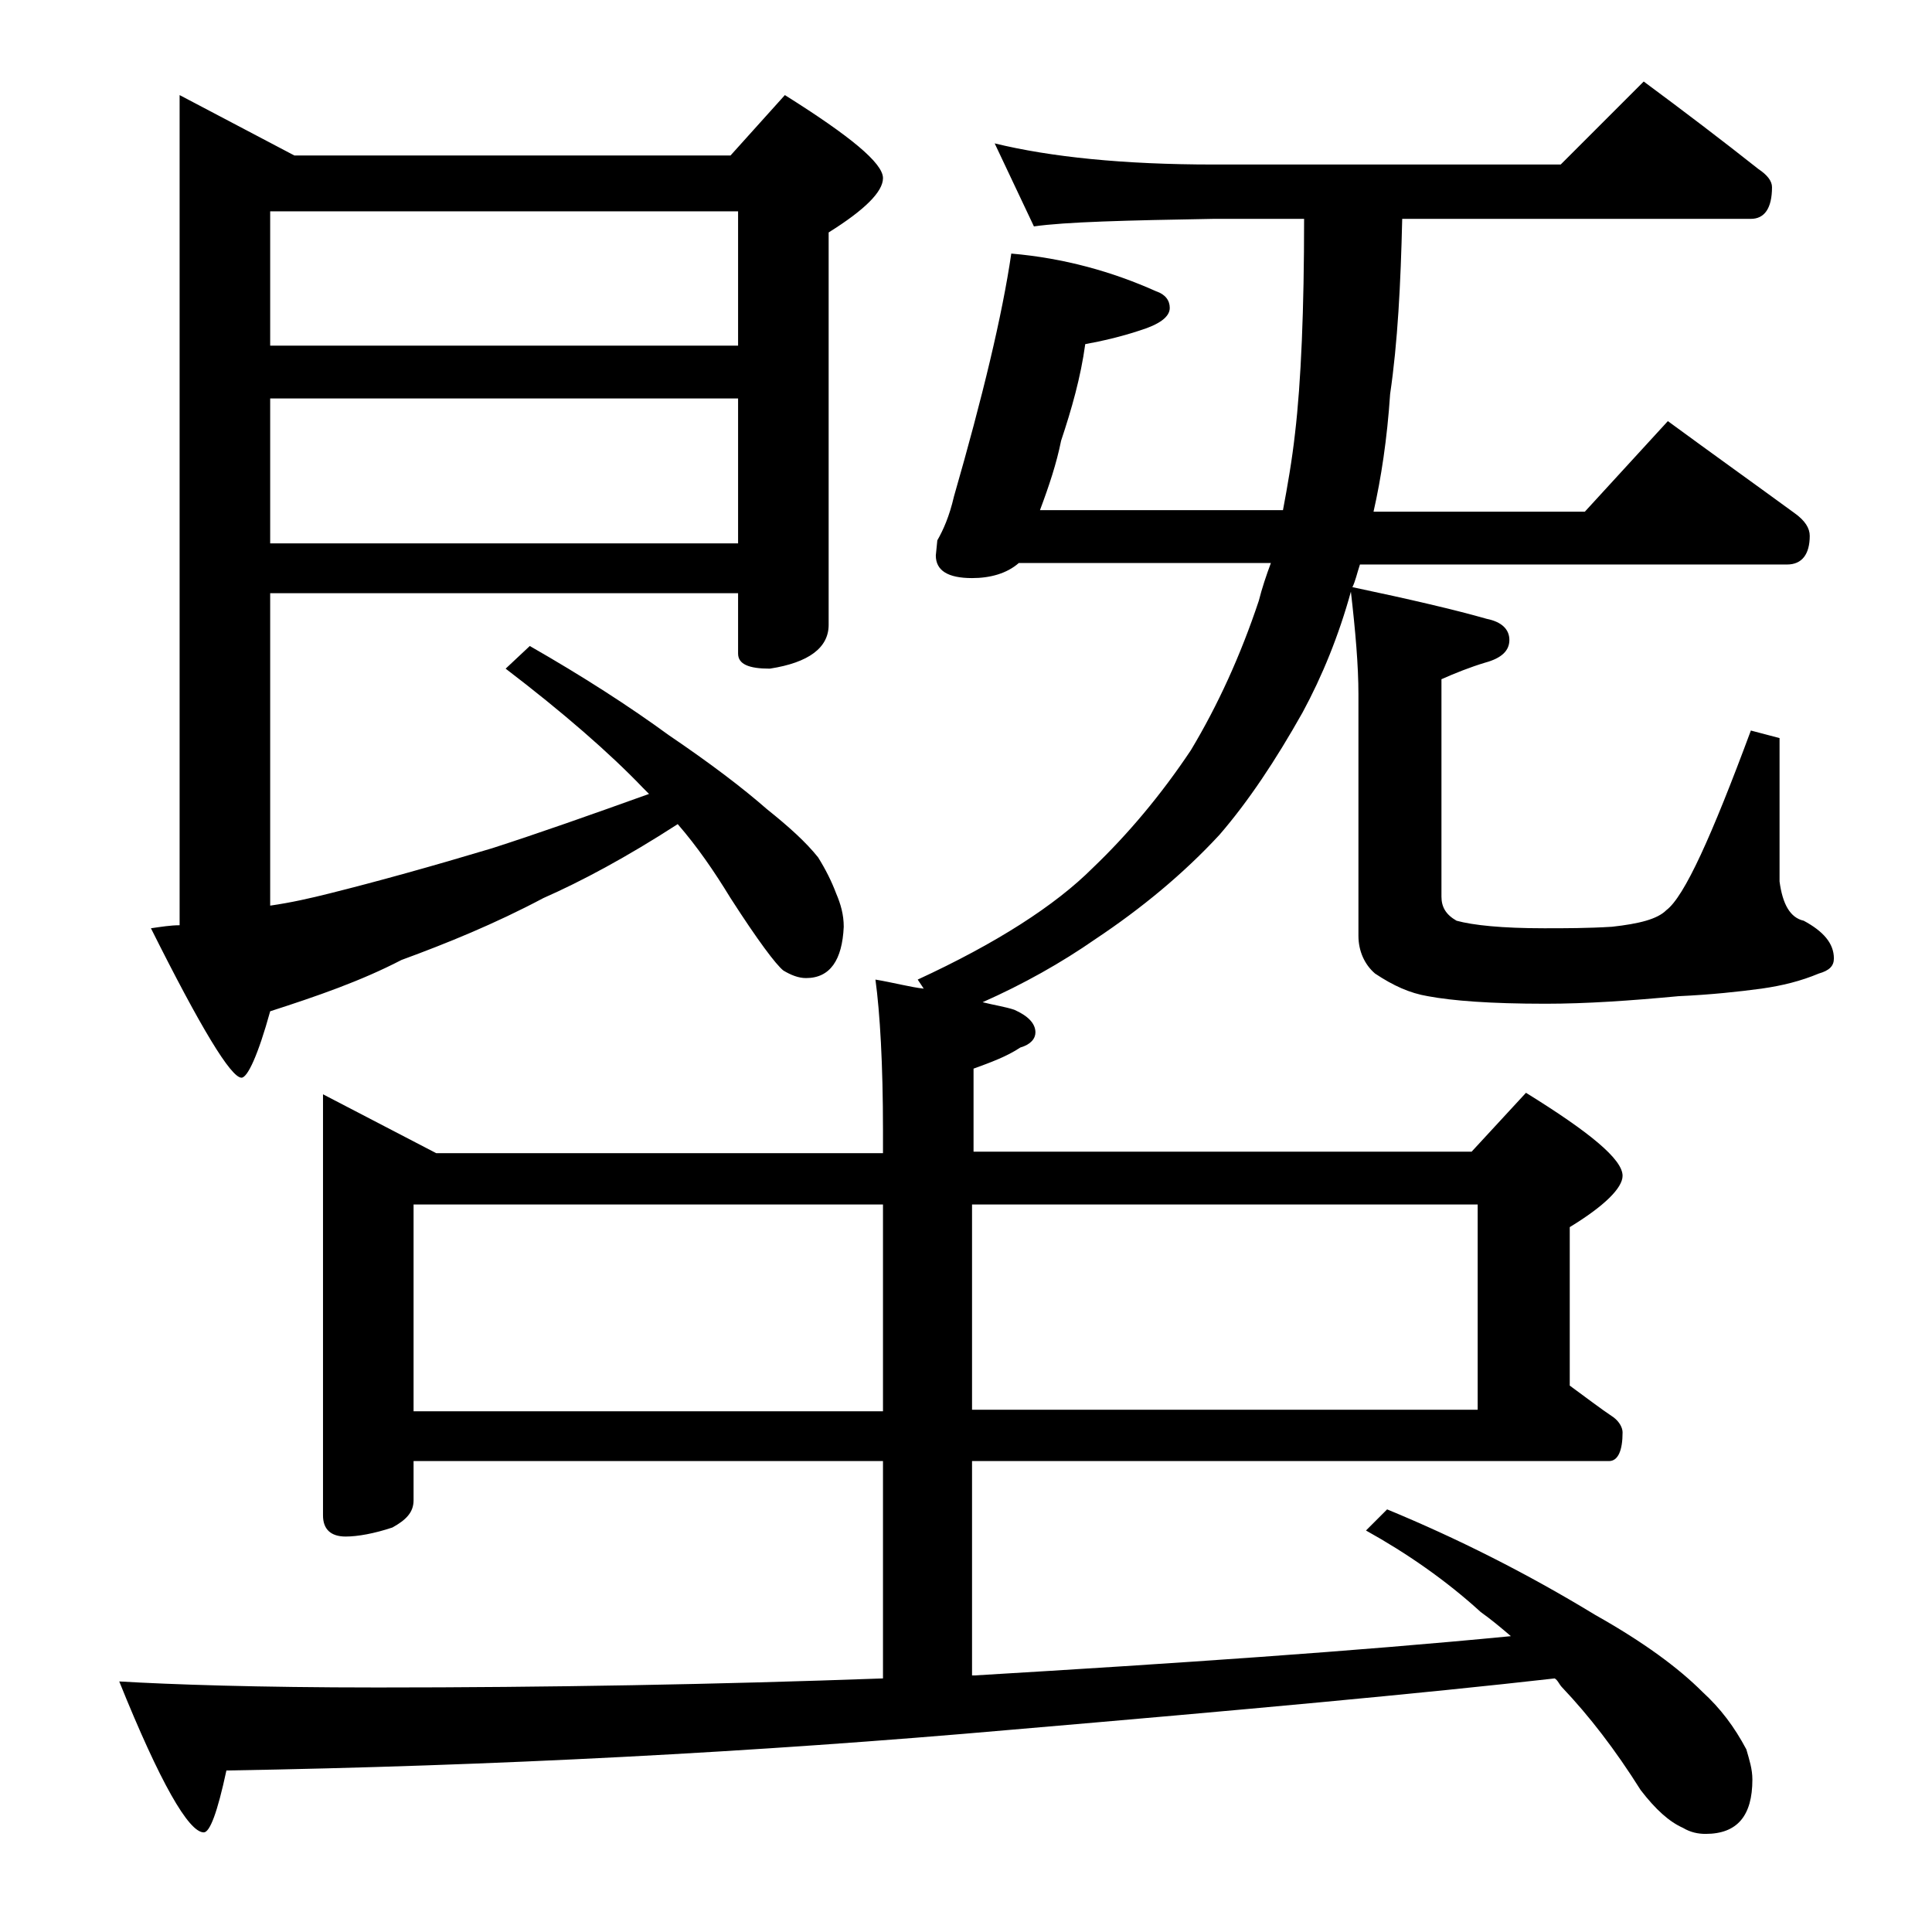
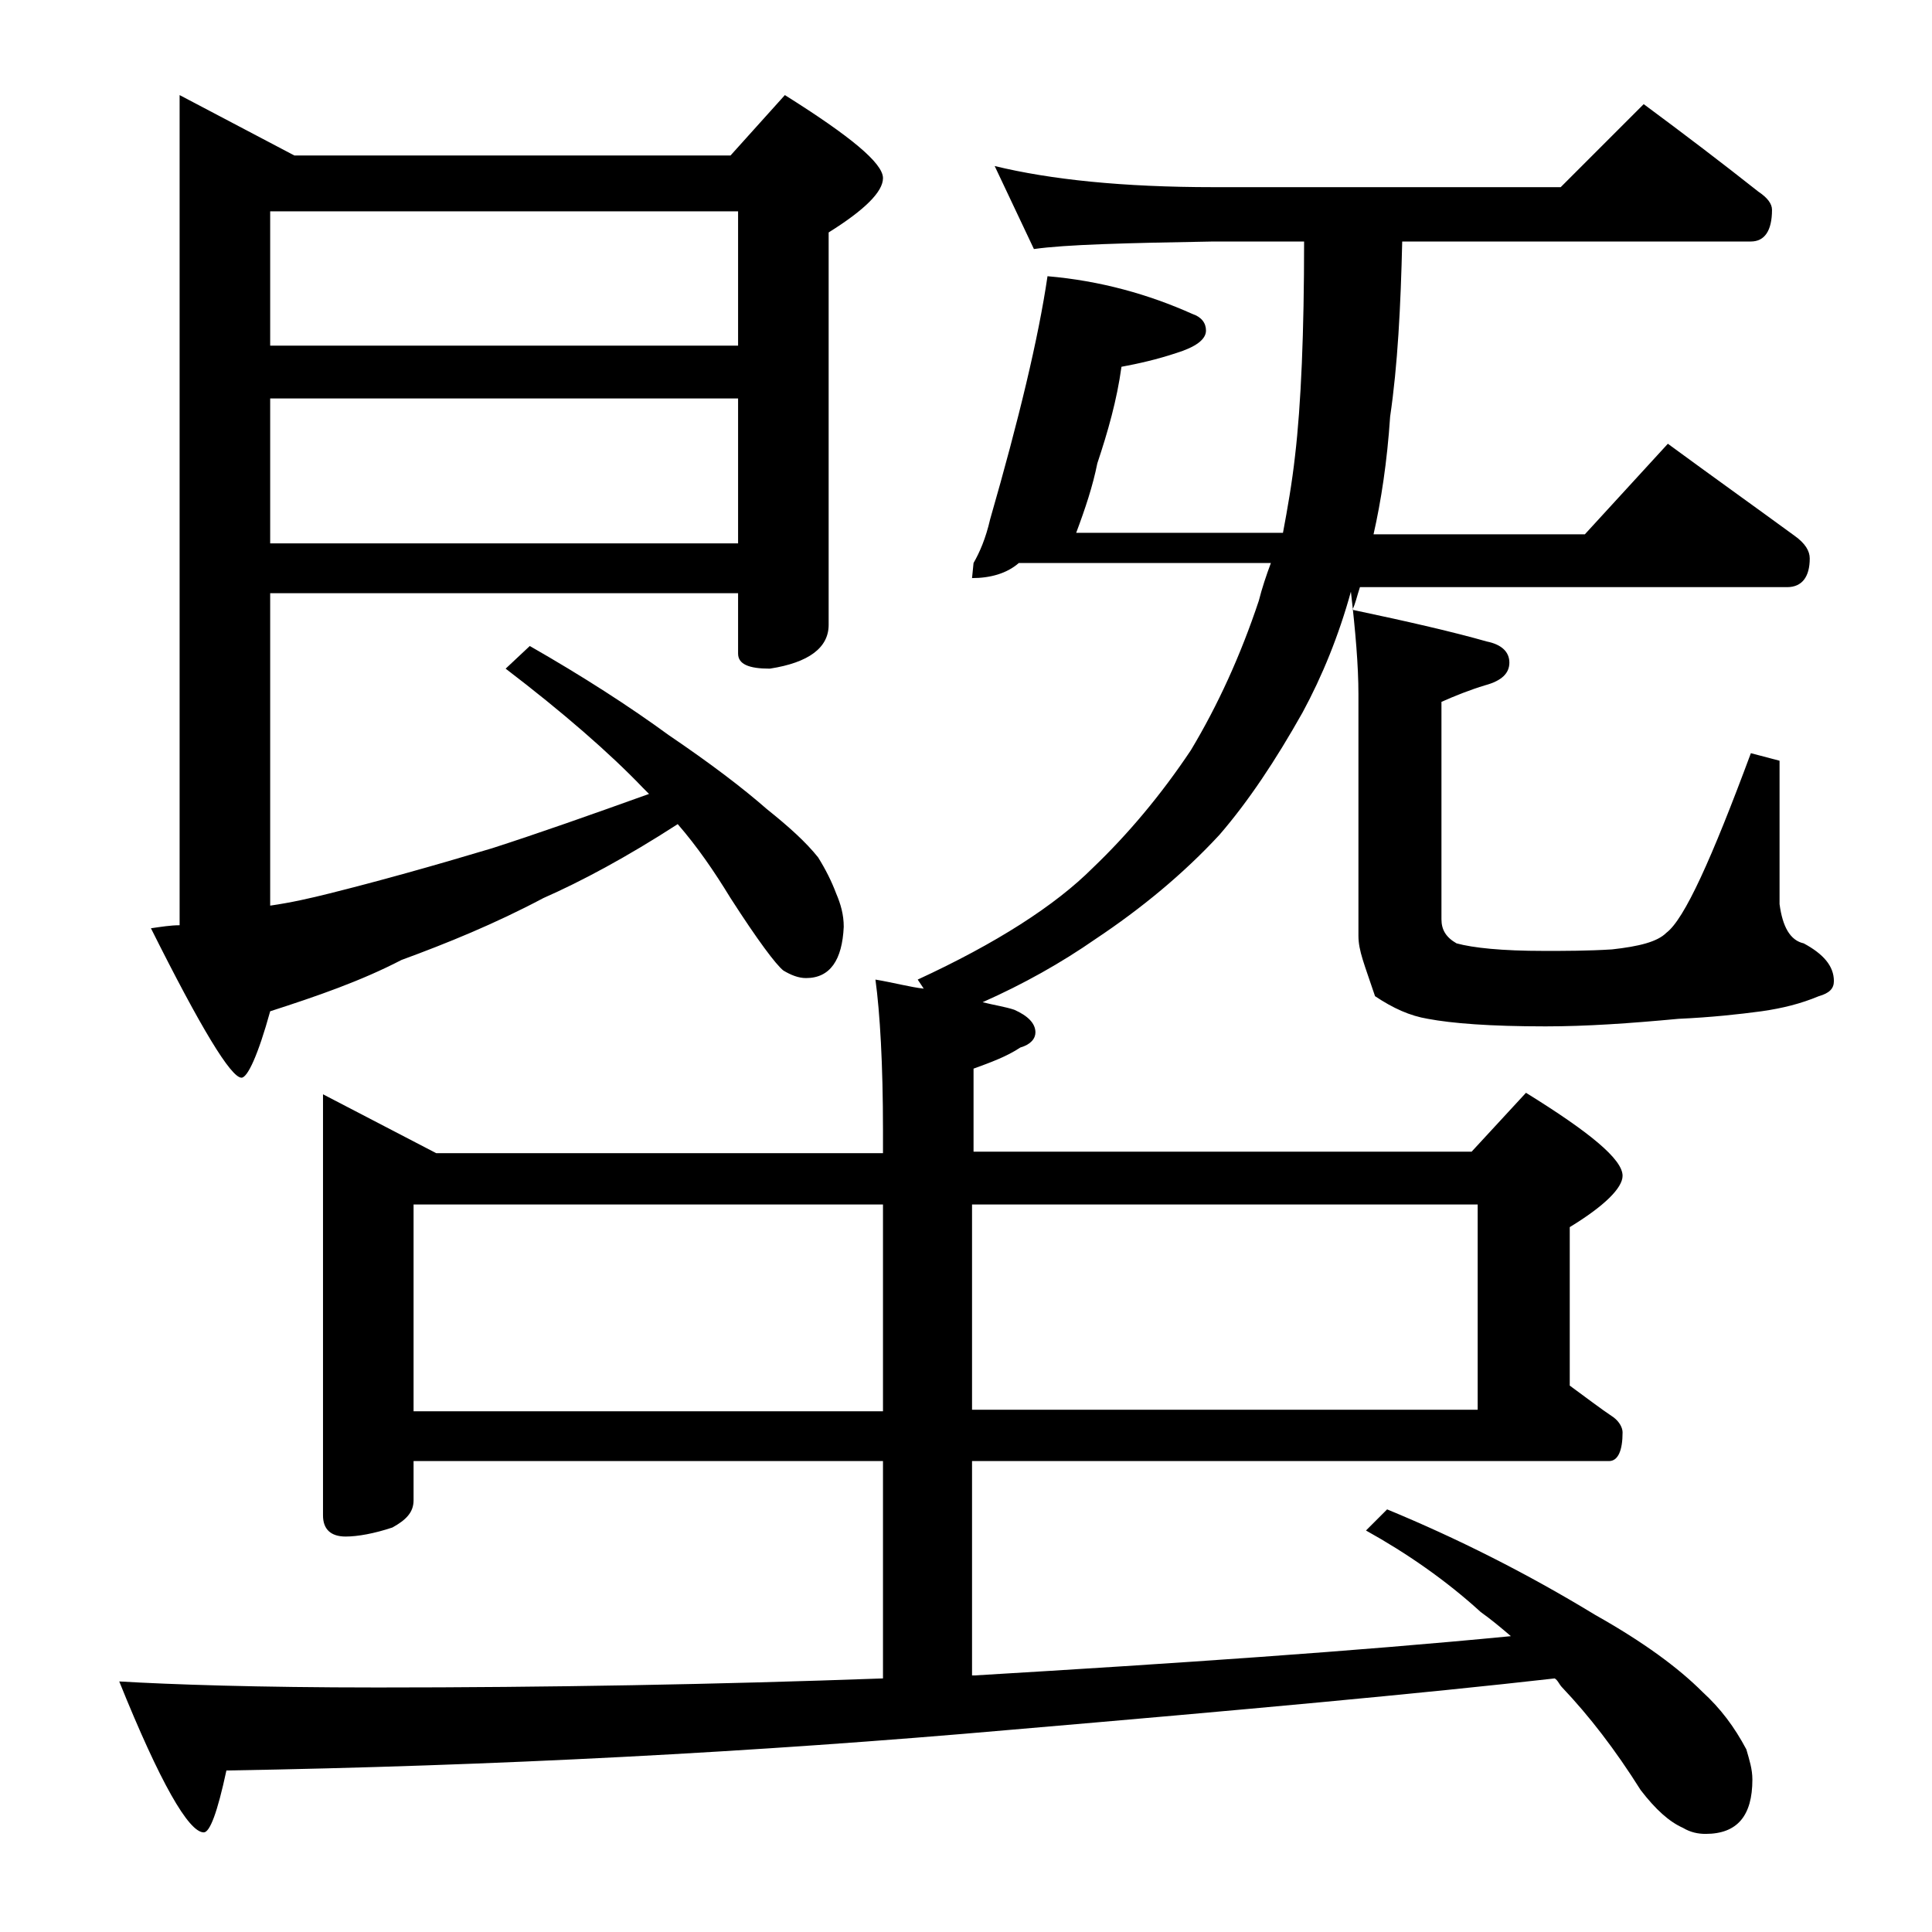
<svg xmlns="http://www.w3.org/2000/svg" version="1.1" id="Layer_1" x="0px" y="0px" viewBox="0 0 128 128" enable-background="new 0 0 128 128" xml:space="preserve">
-   <path d="M21.4,72.5l7.5,3.9h29.6v-1.5c0-4.4-0.2-7.8-0.5-10c1.2,0.2,2.3,0.5,3.2,0.6l-0.4-0.6c5.2-2.4,9.1-4.9,11.6-7.4  c2.3-2.2,4.5-4.8,6.5-7.8c1.8-3,3.3-6.3,4.5-9.9c0.2-0.8,0.5-1.7,0.8-2.5H67.5c-0.8,0.7-1.9,1-3.1,1c-1.6,0-2.4-0.5-2.4-1.5l0.1-1  c0.4-0.7,0.8-1.6,1.1-2.9c1.9-6.6,3.2-12,3.8-16.1c3.5,0.3,6.7,1.2,9.6,2.5c0.6,0.2,0.9,0.6,0.9,1.1c0,0.6-0.7,1.1-2,1.5  c-1.2,0.4-2.5,0.7-3.6,0.9c-0.3,2.2-0.9,4.3-1.6,6.4c-0.3,1.5-0.8,3-1.4,4.6H85c0.3-1.6,0.6-3.3,0.8-5.1c0.4-3.4,0.6-8.2,0.6-14.2  h-6c-5.8,0.1-9.8,0.2-11.9,0.5l-2.6-5.5c3.7,0.9,8.5,1.4,14.5,1.4h23l5.5-5.5c2.7,2,5.2,3.9,7.6,5.8c0.6,0.4,0.9,0.8,0.9,1.2  c0,1.4-0.5,2.1-1.4,2.1H92.9c-0.1,4.3-0.3,8.2-0.8,11.6c-0.2,3-0.6,5.6-1.1,7.8h14l5.5-6c3,2.2,5.8,4.2,8.4,6.1c0.7,0.5,1,1,1,1.5  c0,1.2-0.5,1.9-1.5,1.9H90.1c-0.2,0.6-0.3,1.1-0.5,1.5c3.8,0.8,6.8,1.5,8.9,2.1c1,0.2,1.5,0.7,1.5,1.4c0,0.7-0.5,1.2-1.6,1.5  c-1,0.3-2,0.7-2.9,1.1v14.4c0,0.7,0.3,1.2,1,1.6c1.1,0.3,3,0.5,5.8,0.5c1.4,0,2.9,0,4.5-0.1c1.8-0.2,3-0.5,3.6-1.1  c1.2-0.9,3-4.9,5.6-11.9l1.9,0.5v9.5c0.2,1.5,0.7,2.4,1.6,2.6c1.3,0.7,2,1.5,2,2.5c0,0.5-0.3,0.8-1,1c-1.2,0.5-2.4,0.8-3.8,1  c-1.5,0.2-3.3,0.4-5.5,0.5c-3.2,0.3-6.1,0.5-8.8,0.5c-3.7,0-6.2-0.2-7.8-0.5c-1.2-0.2-2.3-0.7-3.5-1.5C90.4,63.9,90,63,90,62V46  c0-1.9-0.2-4.2-0.5-6.8c-0.8,2.9-1.9,5.6-3.2,8c-1.8,3.2-3.6,5.9-5.5,8.1c-2.4,2.6-5.2,4.9-8.2,6.9c-2.3,1.6-4.8,3-7.5,4.2  c0.8,0.2,1.5,0.3,2.1,0.5c0.9,0.4,1.4,0.9,1.4,1.5c0,0.4-0.3,0.8-1,1c-0.9,0.6-2,1-3.1,1.4v5.5h33l3.6-3.9c4.2,2.6,6.4,4.4,6.4,5.5  c0,0.8-1.2,2-3.5,3.4v10.5c1.1,0.8,2,1.5,2.9,2.1c0.4,0.3,0.6,0.7,0.6,1c0,1.2-0.3,1.9-0.9,1.9H64.4V111h0.2  c13.4-0.8,25.2-1.6,35.5-2.6c-0.7-0.6-1.3-1.1-2-1.6c-2.3-2.1-4.9-3.9-7.6-5.4l1.4-1.4c4.6,1.9,9.2,4.2,13.8,7  c3.2,1.8,5.5,3.5,7.1,5.1c1.2,1.1,2.1,2.3,2.9,3.8c0.2,0.7,0.4,1.3,0.4,2c0,2.4-1,3.6-3.1,3.6c-0.5,0-1-0.1-1.5-0.4  c-0.9-0.4-1.8-1.2-2.8-2.5c-1.7-2.7-3.4-4.9-5.2-6.8c-0.2-0.2-0.3-0.5-0.5-0.6c-8.8,1-20.8,2.1-36,3.4C50,116.1,32.7,117,15,117.3  c-0.6,2.8-1.1,4.1-1.5,4.1c-1,0-2.9-3.3-5.6-10c3.4,0.2,9.1,0.4,17.1,0.4c11.3,0,22.5-0.2,33.5-0.6V96.8H27.4v2.6  c0,0.8-0.5,1.3-1.4,1.8c-1.2,0.4-2.3,0.6-3.1,0.6c-1,0-1.5-0.5-1.5-1.4V72.5z M17.9,39.3V60c1.4-0.2,2.7-0.5,3.9-0.8  c3.2-0.8,6.8-1.8,10.8-3c3.1-1,6.5-2.2,10.4-3.6c-0.2-0.2-0.3-0.3-0.4-0.4c-2.2-2.3-5.3-5-9.1-7.9l1.6-1.5c3.5,2,6.6,4,9.2,5.9  c2.8,1.9,4.9,3.5,6.5,4.9c1.5,1.2,2.6,2.2,3.4,3.2c0.5,0.8,0.9,1.6,1.2,2.4c0.3,0.7,0.5,1.4,0.5,2.2c-0.1,2.2-0.9,3.4-2.5,3.4  c-0.5,0-1-0.2-1.5-0.5c-0.5-0.4-1.7-2-3.5-4.8c-1.1-1.8-2.2-3.4-3.5-4.9c-3.4,2.2-6.4,3.8-8.9,4.9c-3.2,1.7-6.4,3-9.4,4.1  C23.9,65,21,66,17.9,67c-0.8,2.9-1.5,4.4-1.9,4.4c-0.7,0-2.7-3.3-6-9.9c0.7-0.1,1.3-0.2,1.9-0.2V6.3l7.6,4h28.9l3.6-4  c4.3,2.7,6.5,4.5,6.5,5.5c0,0.9-1.2,2.1-3.6,3.6v26c0,1.5-1.3,2.5-3.9,2.9c-1.4,0-2.1-0.3-2.1-1v-4H17.9z M17.9,14v8.9h31V14H17.9z   M17.9,26.3V36h31v-9.6H17.9z M27.4,93.5h31.1V79.8H27.4V93.5z M64.4,79.8v13.6h33.5V79.8H64.4z" />
+   <path d="M21.4,72.5l7.5,3.9h29.6v-1.5c0-4.4-0.2-7.8-0.5-10c1.2,0.2,2.3,0.5,3.2,0.6l-0.4-0.6c5.2-2.4,9.1-4.9,11.6-7.4  c2.3-2.2,4.5-4.8,6.5-7.8c1.8-3,3.3-6.3,4.5-9.9c0.2-0.8,0.5-1.7,0.8-2.5H67.5c-0.8,0.7-1.9,1-3.1,1l0.1-1  c0.4-0.7,0.8-1.6,1.1-2.9c1.9-6.6,3.2-12,3.8-16.1c3.5,0.3,6.7,1.2,9.6,2.5c0.6,0.2,0.9,0.6,0.9,1.1c0,0.6-0.7,1.1-2,1.5  c-1.2,0.4-2.5,0.7-3.6,0.9c-0.3,2.2-0.9,4.3-1.6,6.4c-0.3,1.5-0.8,3-1.4,4.6H85c0.3-1.6,0.6-3.3,0.8-5.1c0.4-3.4,0.6-8.2,0.6-14.2  h-6c-5.8,0.1-9.8,0.2-11.9,0.5l-2.6-5.5c3.7,0.9,8.5,1.4,14.5,1.4h23l5.5-5.5c2.7,2,5.2,3.9,7.6,5.8c0.6,0.4,0.9,0.8,0.9,1.2  c0,1.4-0.5,2.1-1.4,2.1H92.9c-0.1,4.3-0.3,8.2-0.8,11.6c-0.2,3-0.6,5.6-1.1,7.8h14l5.5-6c3,2.2,5.8,4.2,8.4,6.1c0.7,0.5,1,1,1,1.5  c0,1.2-0.5,1.9-1.5,1.9H90.1c-0.2,0.6-0.3,1.1-0.5,1.5c3.8,0.8,6.8,1.5,8.9,2.1c1,0.2,1.5,0.7,1.5,1.4c0,0.7-0.5,1.2-1.6,1.5  c-1,0.3-2,0.7-2.9,1.1v14.4c0,0.7,0.3,1.2,1,1.6c1.1,0.3,3,0.5,5.8,0.5c1.4,0,2.9,0,4.5-0.1c1.8-0.2,3-0.5,3.6-1.1  c1.2-0.9,3-4.9,5.6-11.9l1.9,0.5v9.5c0.2,1.5,0.7,2.4,1.6,2.6c1.3,0.7,2,1.5,2,2.5c0,0.5-0.3,0.8-1,1c-1.2,0.5-2.4,0.8-3.8,1  c-1.5,0.2-3.3,0.4-5.5,0.5c-3.2,0.3-6.1,0.5-8.8,0.5c-3.7,0-6.2-0.2-7.8-0.5c-1.2-0.2-2.3-0.7-3.5-1.5C90.4,63.9,90,63,90,62V46  c0-1.9-0.2-4.2-0.5-6.8c-0.8,2.9-1.9,5.6-3.2,8c-1.8,3.2-3.6,5.9-5.5,8.1c-2.4,2.6-5.2,4.9-8.2,6.9c-2.3,1.6-4.8,3-7.5,4.2  c0.8,0.2,1.5,0.3,2.1,0.5c0.9,0.4,1.4,0.9,1.4,1.5c0,0.4-0.3,0.8-1,1c-0.9,0.6-2,1-3.1,1.4v5.5h33l3.6-3.9c4.2,2.6,6.4,4.4,6.4,5.5  c0,0.8-1.2,2-3.5,3.4v10.5c1.1,0.8,2,1.5,2.9,2.1c0.4,0.3,0.6,0.7,0.6,1c0,1.2-0.3,1.9-0.9,1.9H64.4V111h0.2  c13.4-0.8,25.2-1.6,35.5-2.6c-0.7-0.6-1.3-1.1-2-1.6c-2.3-2.1-4.9-3.9-7.6-5.4l1.4-1.4c4.6,1.9,9.2,4.2,13.8,7  c3.2,1.8,5.5,3.5,7.1,5.1c1.2,1.1,2.1,2.3,2.9,3.8c0.2,0.7,0.4,1.3,0.4,2c0,2.4-1,3.6-3.1,3.6c-0.5,0-1-0.1-1.5-0.4  c-0.9-0.4-1.8-1.2-2.8-2.5c-1.7-2.7-3.4-4.9-5.2-6.8c-0.2-0.2-0.3-0.5-0.5-0.6c-8.8,1-20.8,2.1-36,3.4C50,116.1,32.7,117,15,117.3  c-0.6,2.8-1.1,4.1-1.5,4.1c-1,0-2.9-3.3-5.6-10c3.4,0.2,9.1,0.4,17.1,0.4c11.3,0,22.5-0.2,33.5-0.6V96.8H27.4v2.6  c0,0.8-0.5,1.3-1.4,1.8c-1.2,0.4-2.3,0.6-3.1,0.6c-1,0-1.5-0.5-1.5-1.4V72.5z M17.9,39.3V60c1.4-0.2,2.7-0.5,3.9-0.8  c3.2-0.8,6.8-1.8,10.8-3c3.1-1,6.5-2.2,10.4-3.6c-0.2-0.2-0.3-0.3-0.4-0.4c-2.2-2.3-5.3-5-9.1-7.9l1.6-1.5c3.5,2,6.6,4,9.2,5.9  c2.8,1.9,4.9,3.5,6.5,4.9c1.5,1.2,2.6,2.2,3.4,3.2c0.5,0.8,0.9,1.6,1.2,2.4c0.3,0.7,0.5,1.4,0.5,2.2c-0.1,2.2-0.9,3.4-2.5,3.4  c-0.5,0-1-0.2-1.5-0.5c-0.5-0.4-1.7-2-3.5-4.8c-1.1-1.8-2.2-3.4-3.5-4.9c-3.4,2.2-6.4,3.8-8.9,4.9c-3.2,1.7-6.4,3-9.4,4.1  C23.9,65,21,66,17.9,67c-0.8,2.9-1.5,4.4-1.9,4.4c-0.7,0-2.7-3.3-6-9.9c0.7-0.1,1.3-0.2,1.9-0.2V6.3l7.6,4h28.9l3.6-4  c4.3,2.7,6.5,4.5,6.5,5.5c0,0.9-1.2,2.1-3.6,3.6v26c0,1.5-1.3,2.5-3.9,2.9c-1.4,0-2.1-0.3-2.1-1v-4H17.9z M17.9,14v8.9h31V14H17.9z   M17.9,26.3V36h31v-9.6H17.9z M27.4,93.5h31.1V79.8H27.4V93.5z M64.4,79.8v13.6h33.5V79.8H64.4z" />
</svg>